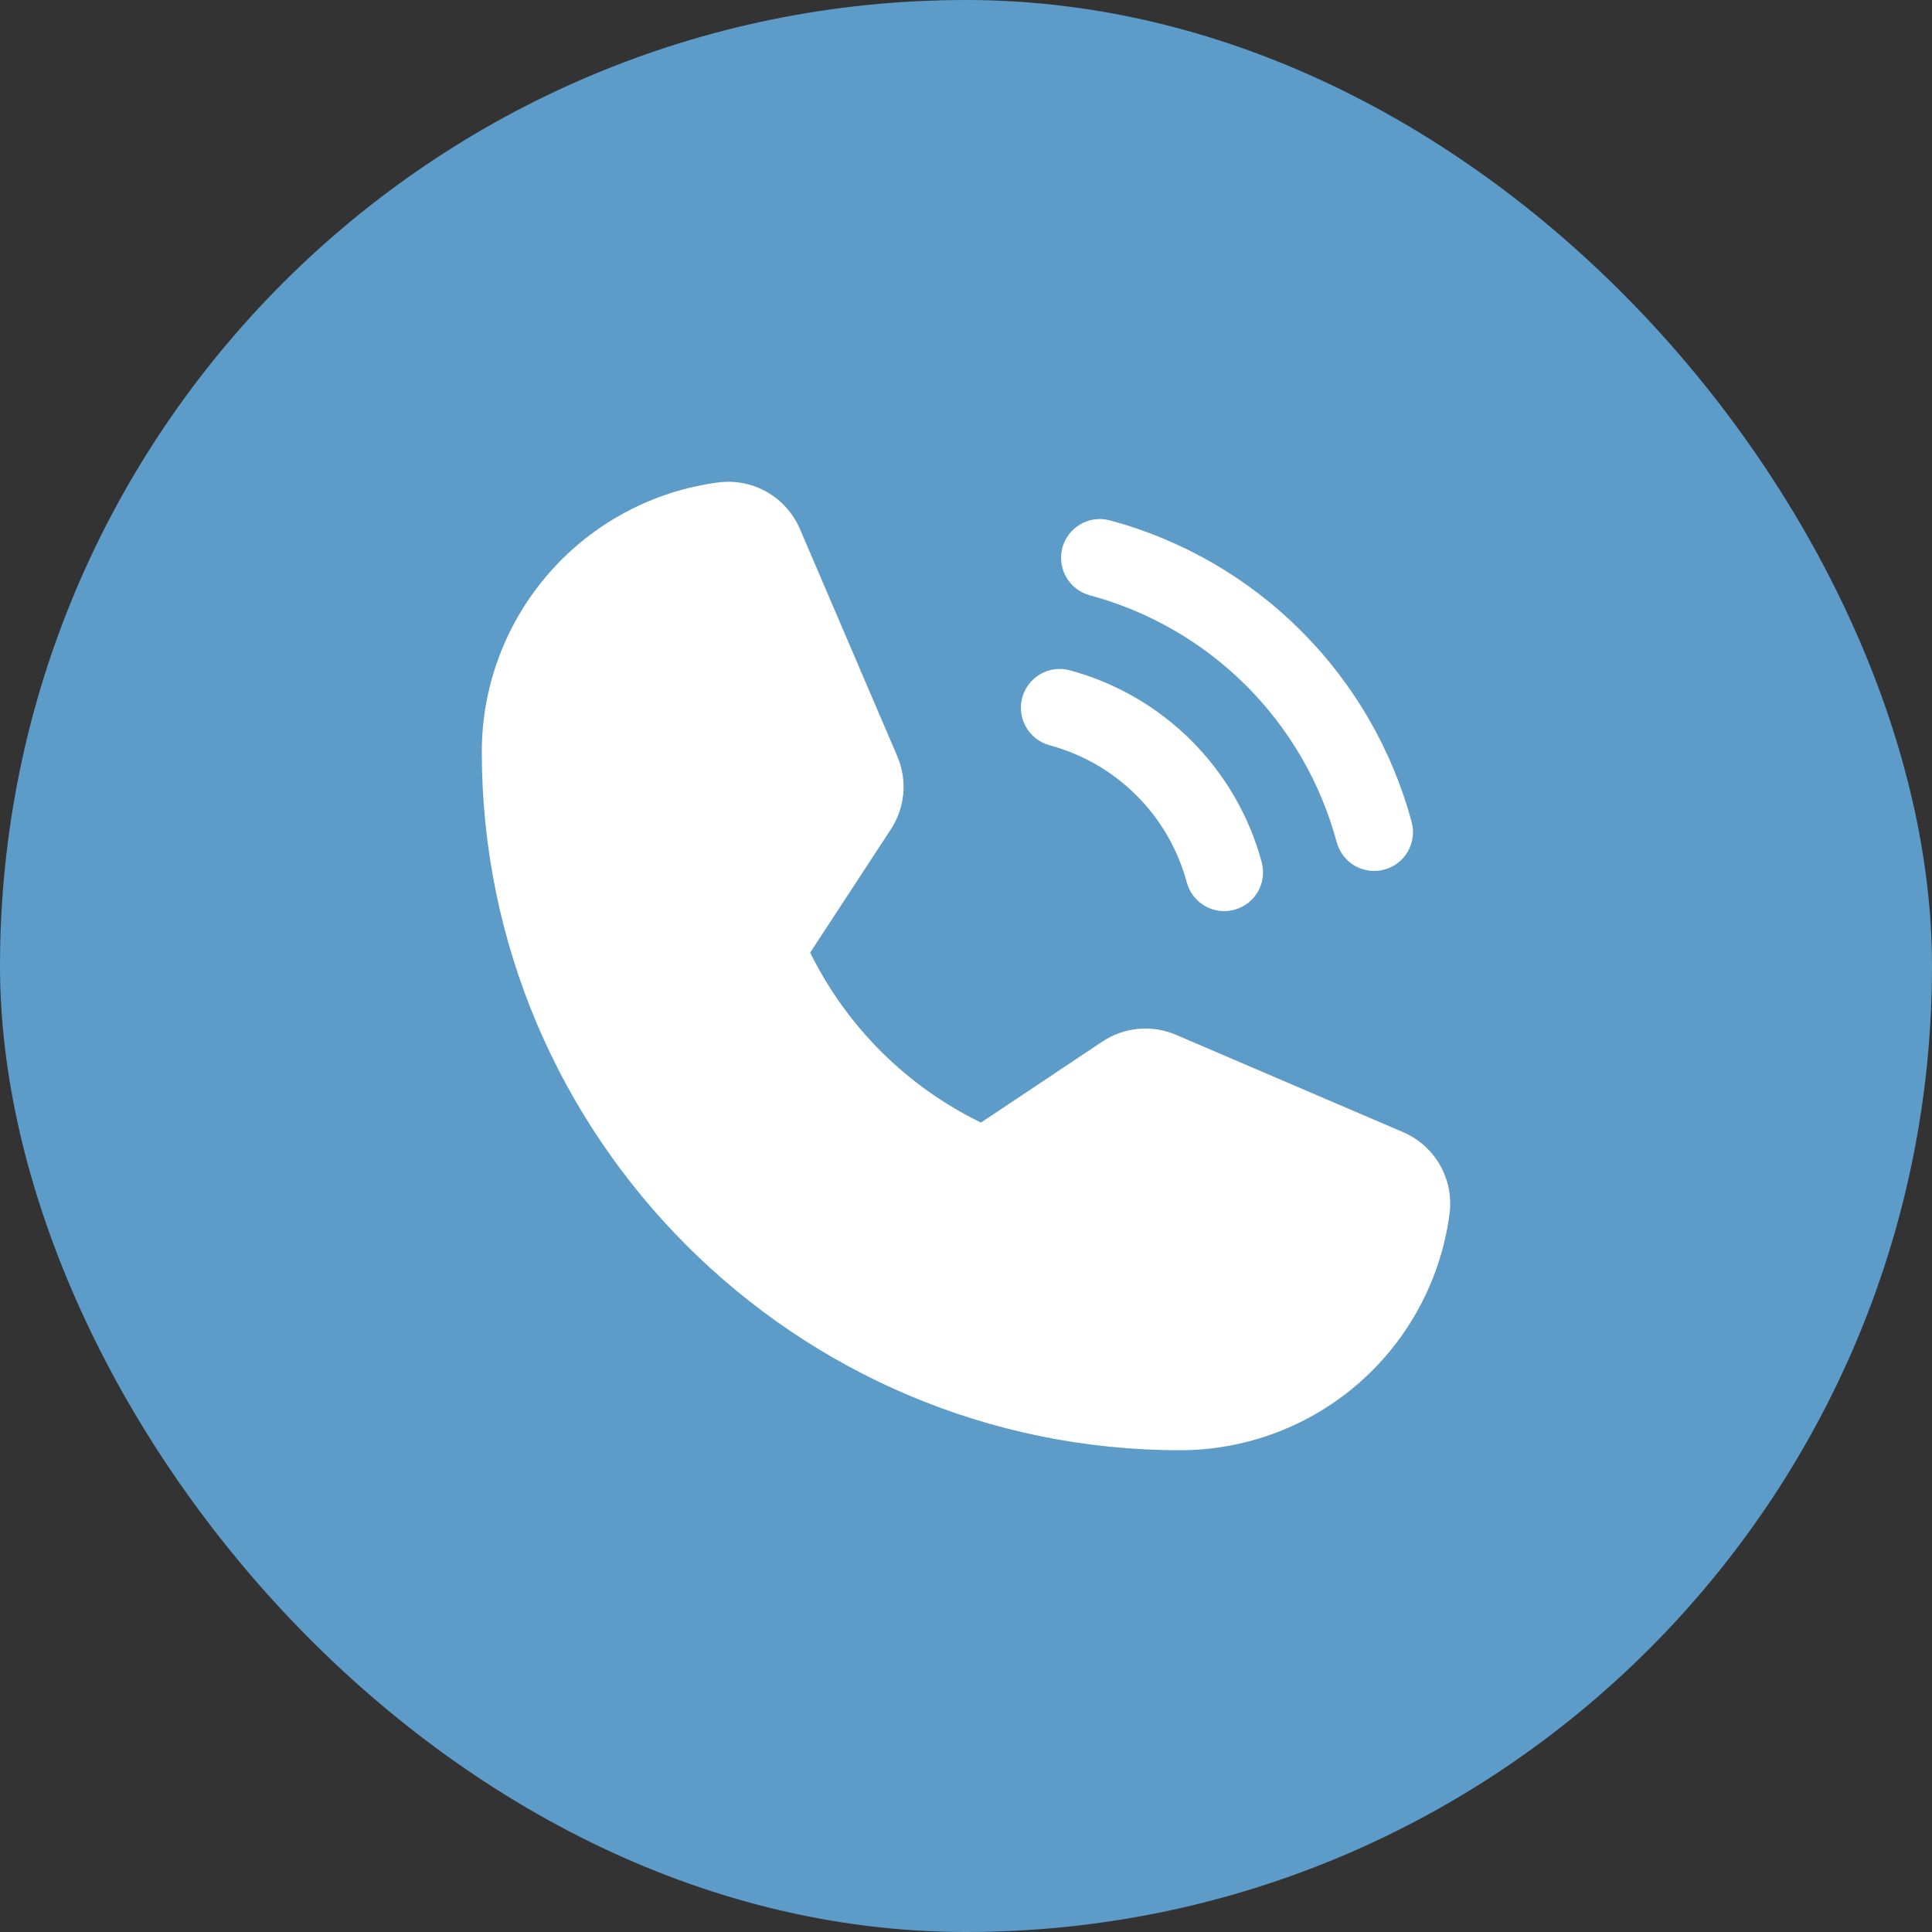
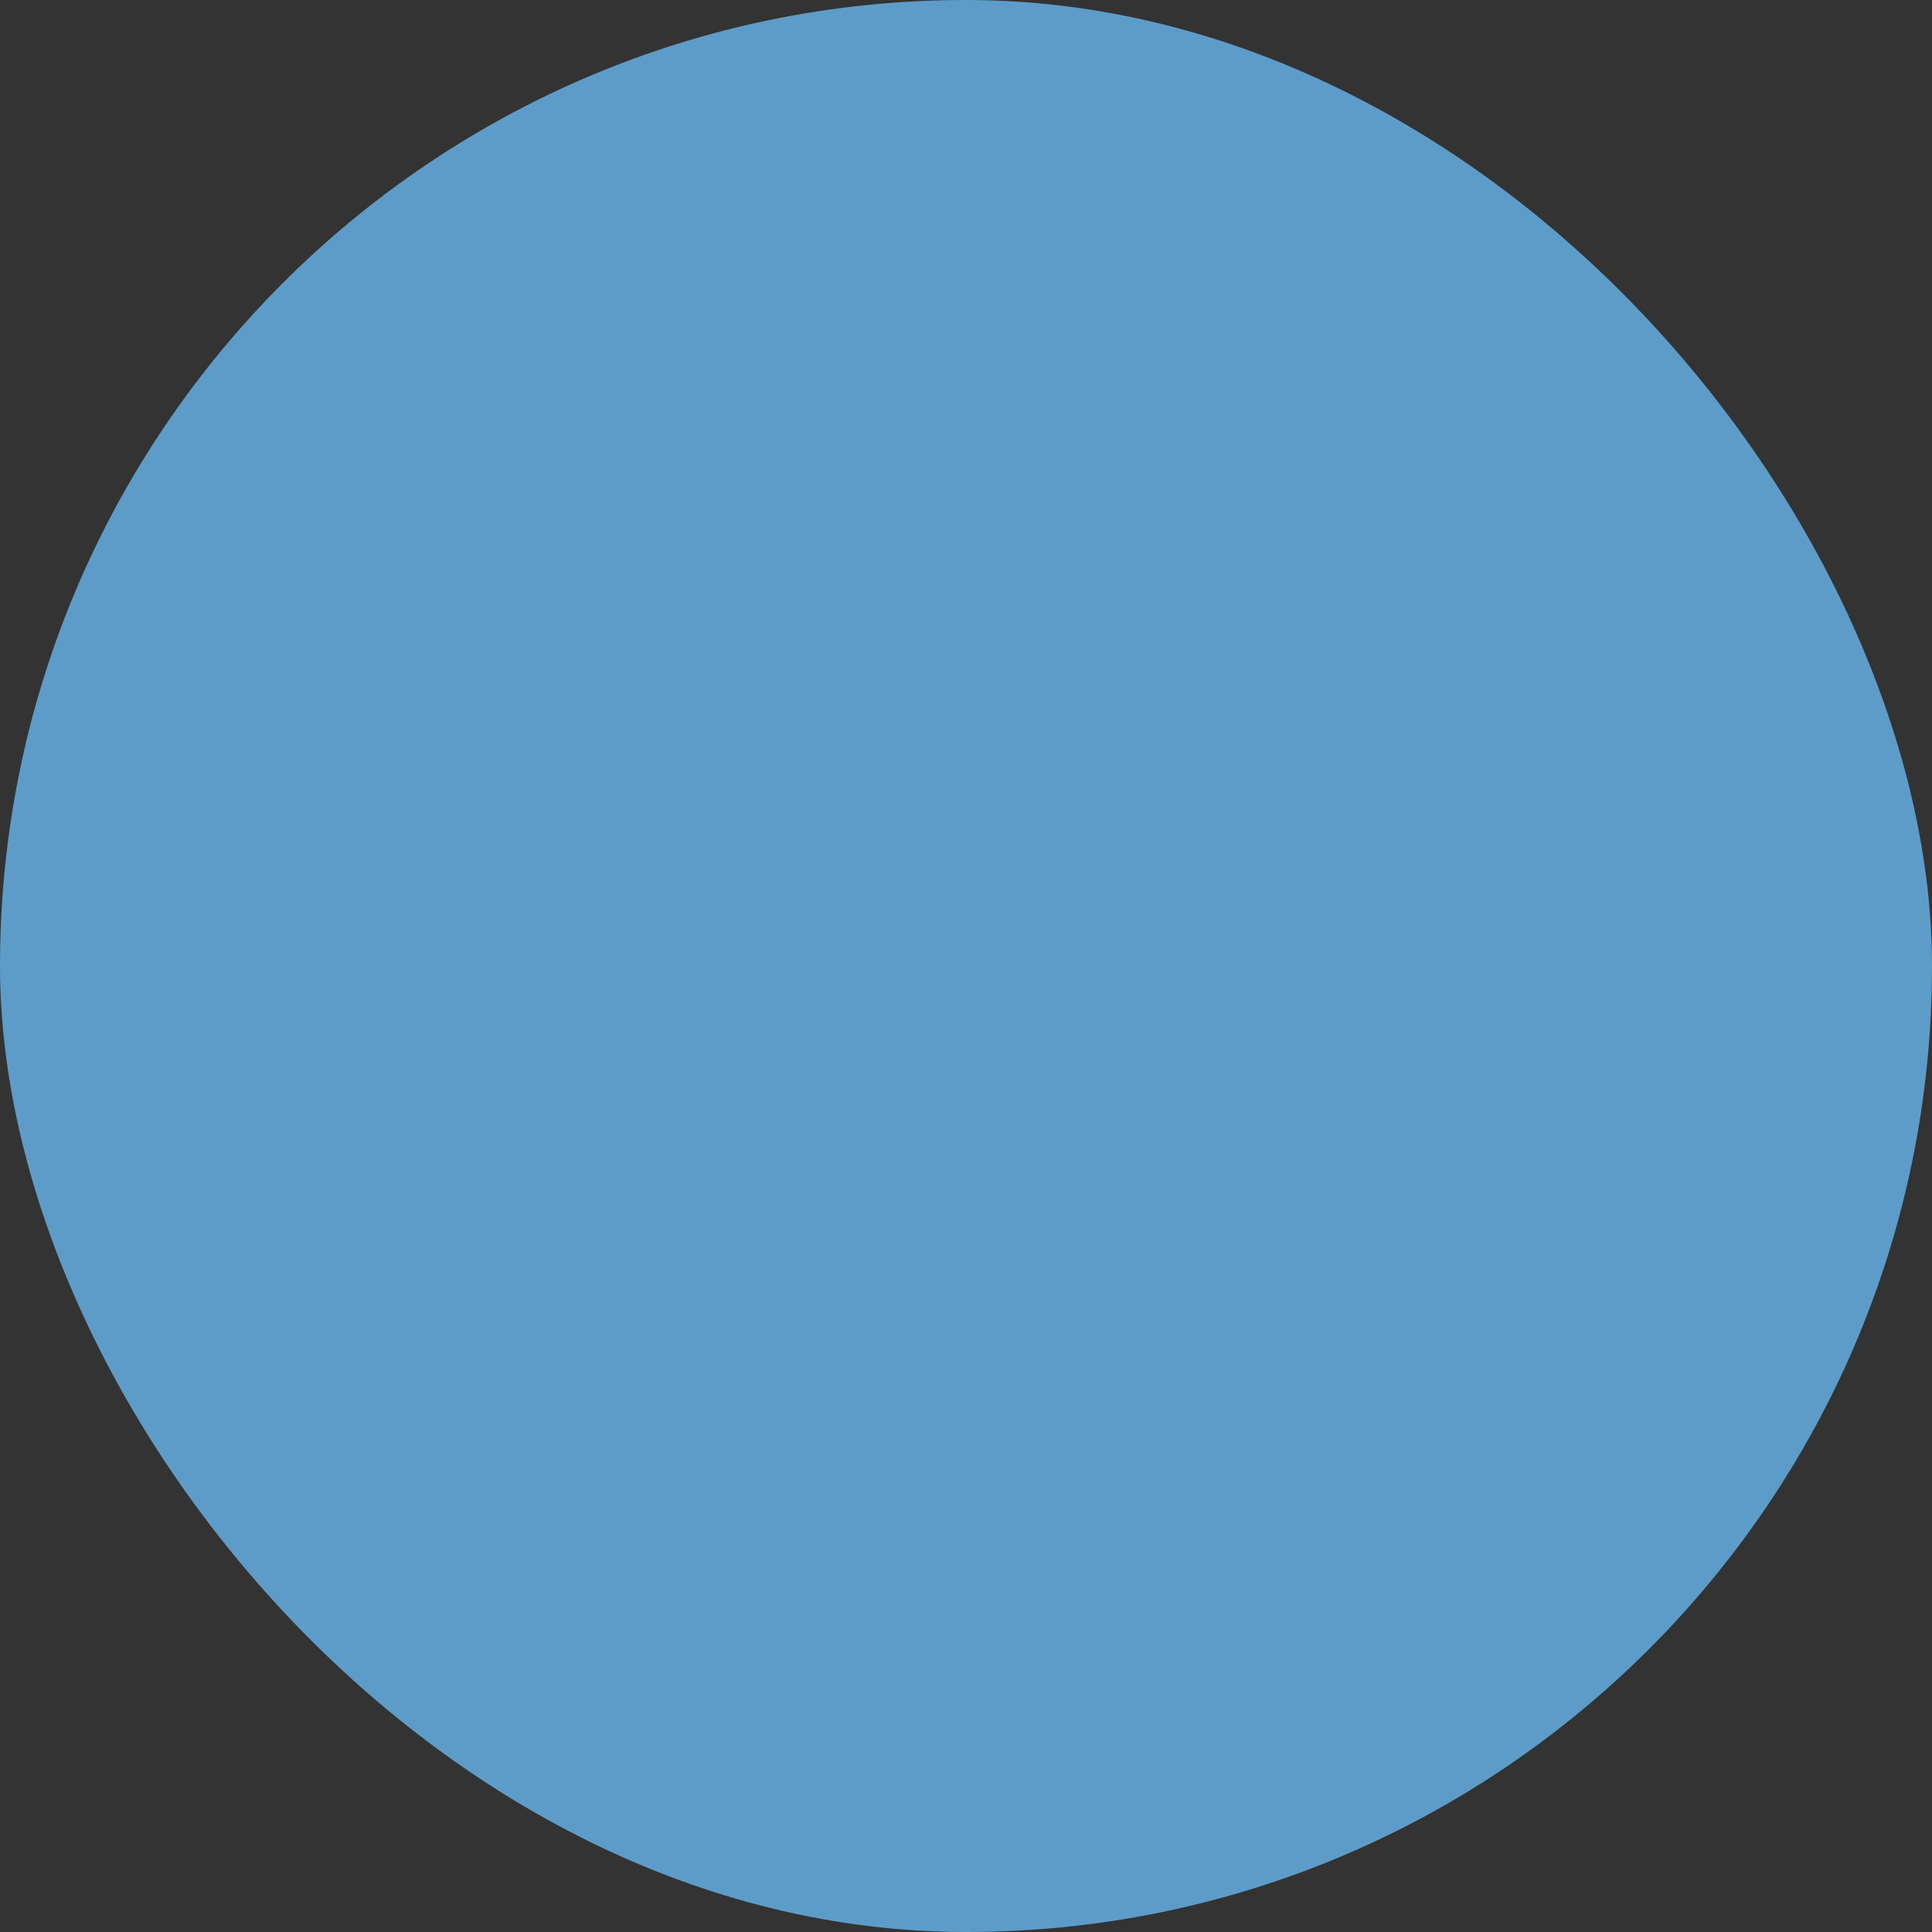
<svg xmlns="http://www.w3.org/2000/svg" width="50" height="50" viewBox="0 0 50 50" fill="none">
  <rect x="0" y="0" width="50" height="50" fill="#333333" stroke="none" />
  <rect width="50" height="50" rx="25" fill="#5D9CC9" />
-   <path d="M37.517 31.391C37.299 33.087 36.471 34.646 35.188 35.776C33.904 36.906 32.254 37.53 30.544 37.532C20.577 37.532 12.469 29.423 12.469 19.457C12.47 17.747 13.095 16.096 14.225 14.813C15.355 13.529 16.913 12.701 18.609 12.483C19.041 12.431 19.478 12.52 19.855 12.737C20.231 12.954 20.528 13.287 20.7 13.686L23.221 19.57C23.352 19.875 23.405 20.207 23.377 20.537C23.348 20.867 23.237 21.184 23.056 21.462L20.968 24.652L20.967 24.652C21.91 26.569 23.465 28.117 25.386 29.052L28.53 26.956C28.808 26.77 29.127 26.657 29.46 26.627C29.793 26.596 30.128 26.649 30.435 26.781L36.314 29.301C36.714 29.473 37.047 29.769 37.263 30.146C37.48 30.523 37.569 30.96 37.517 31.391ZM28.203 15.406C29.735 15.818 31.132 16.625 32.254 17.747C33.375 18.869 34.183 20.265 34.594 21.797C34.664 22.054 34.832 22.273 35.062 22.406C35.293 22.539 35.566 22.575 35.823 22.506C36.08 22.438 36.3 22.27 36.433 22.04C36.566 21.81 36.603 21.536 36.535 21.279C36.031 19.406 35.044 17.699 33.673 16.328C32.302 14.956 30.594 13.969 28.721 13.466C28.464 13.398 28.191 13.434 27.961 13.568C27.731 13.701 27.563 13.92 27.494 14.177C27.426 14.434 27.462 14.708 27.595 14.938C27.727 15.168 27.946 15.337 28.203 15.406ZM27.163 19.287C28.014 19.516 28.79 19.964 29.413 20.587C30.037 21.21 30.485 21.986 30.714 22.837C30.783 23.094 30.951 23.313 31.182 23.446C31.412 23.579 31.686 23.615 31.943 23.546C32.2 23.477 32.419 23.31 32.552 23.08C32.685 22.849 32.722 22.576 32.654 22.319C32.334 21.127 31.706 20.04 30.833 19.168C29.96 18.295 28.873 17.667 27.682 17.346C27.425 17.278 27.151 17.315 26.921 17.448C26.691 17.582 26.523 17.801 26.454 18.058C26.386 18.315 26.422 18.588 26.555 18.819C26.688 19.049 26.906 19.218 27.163 19.287Z" fill="white" />
</svg>